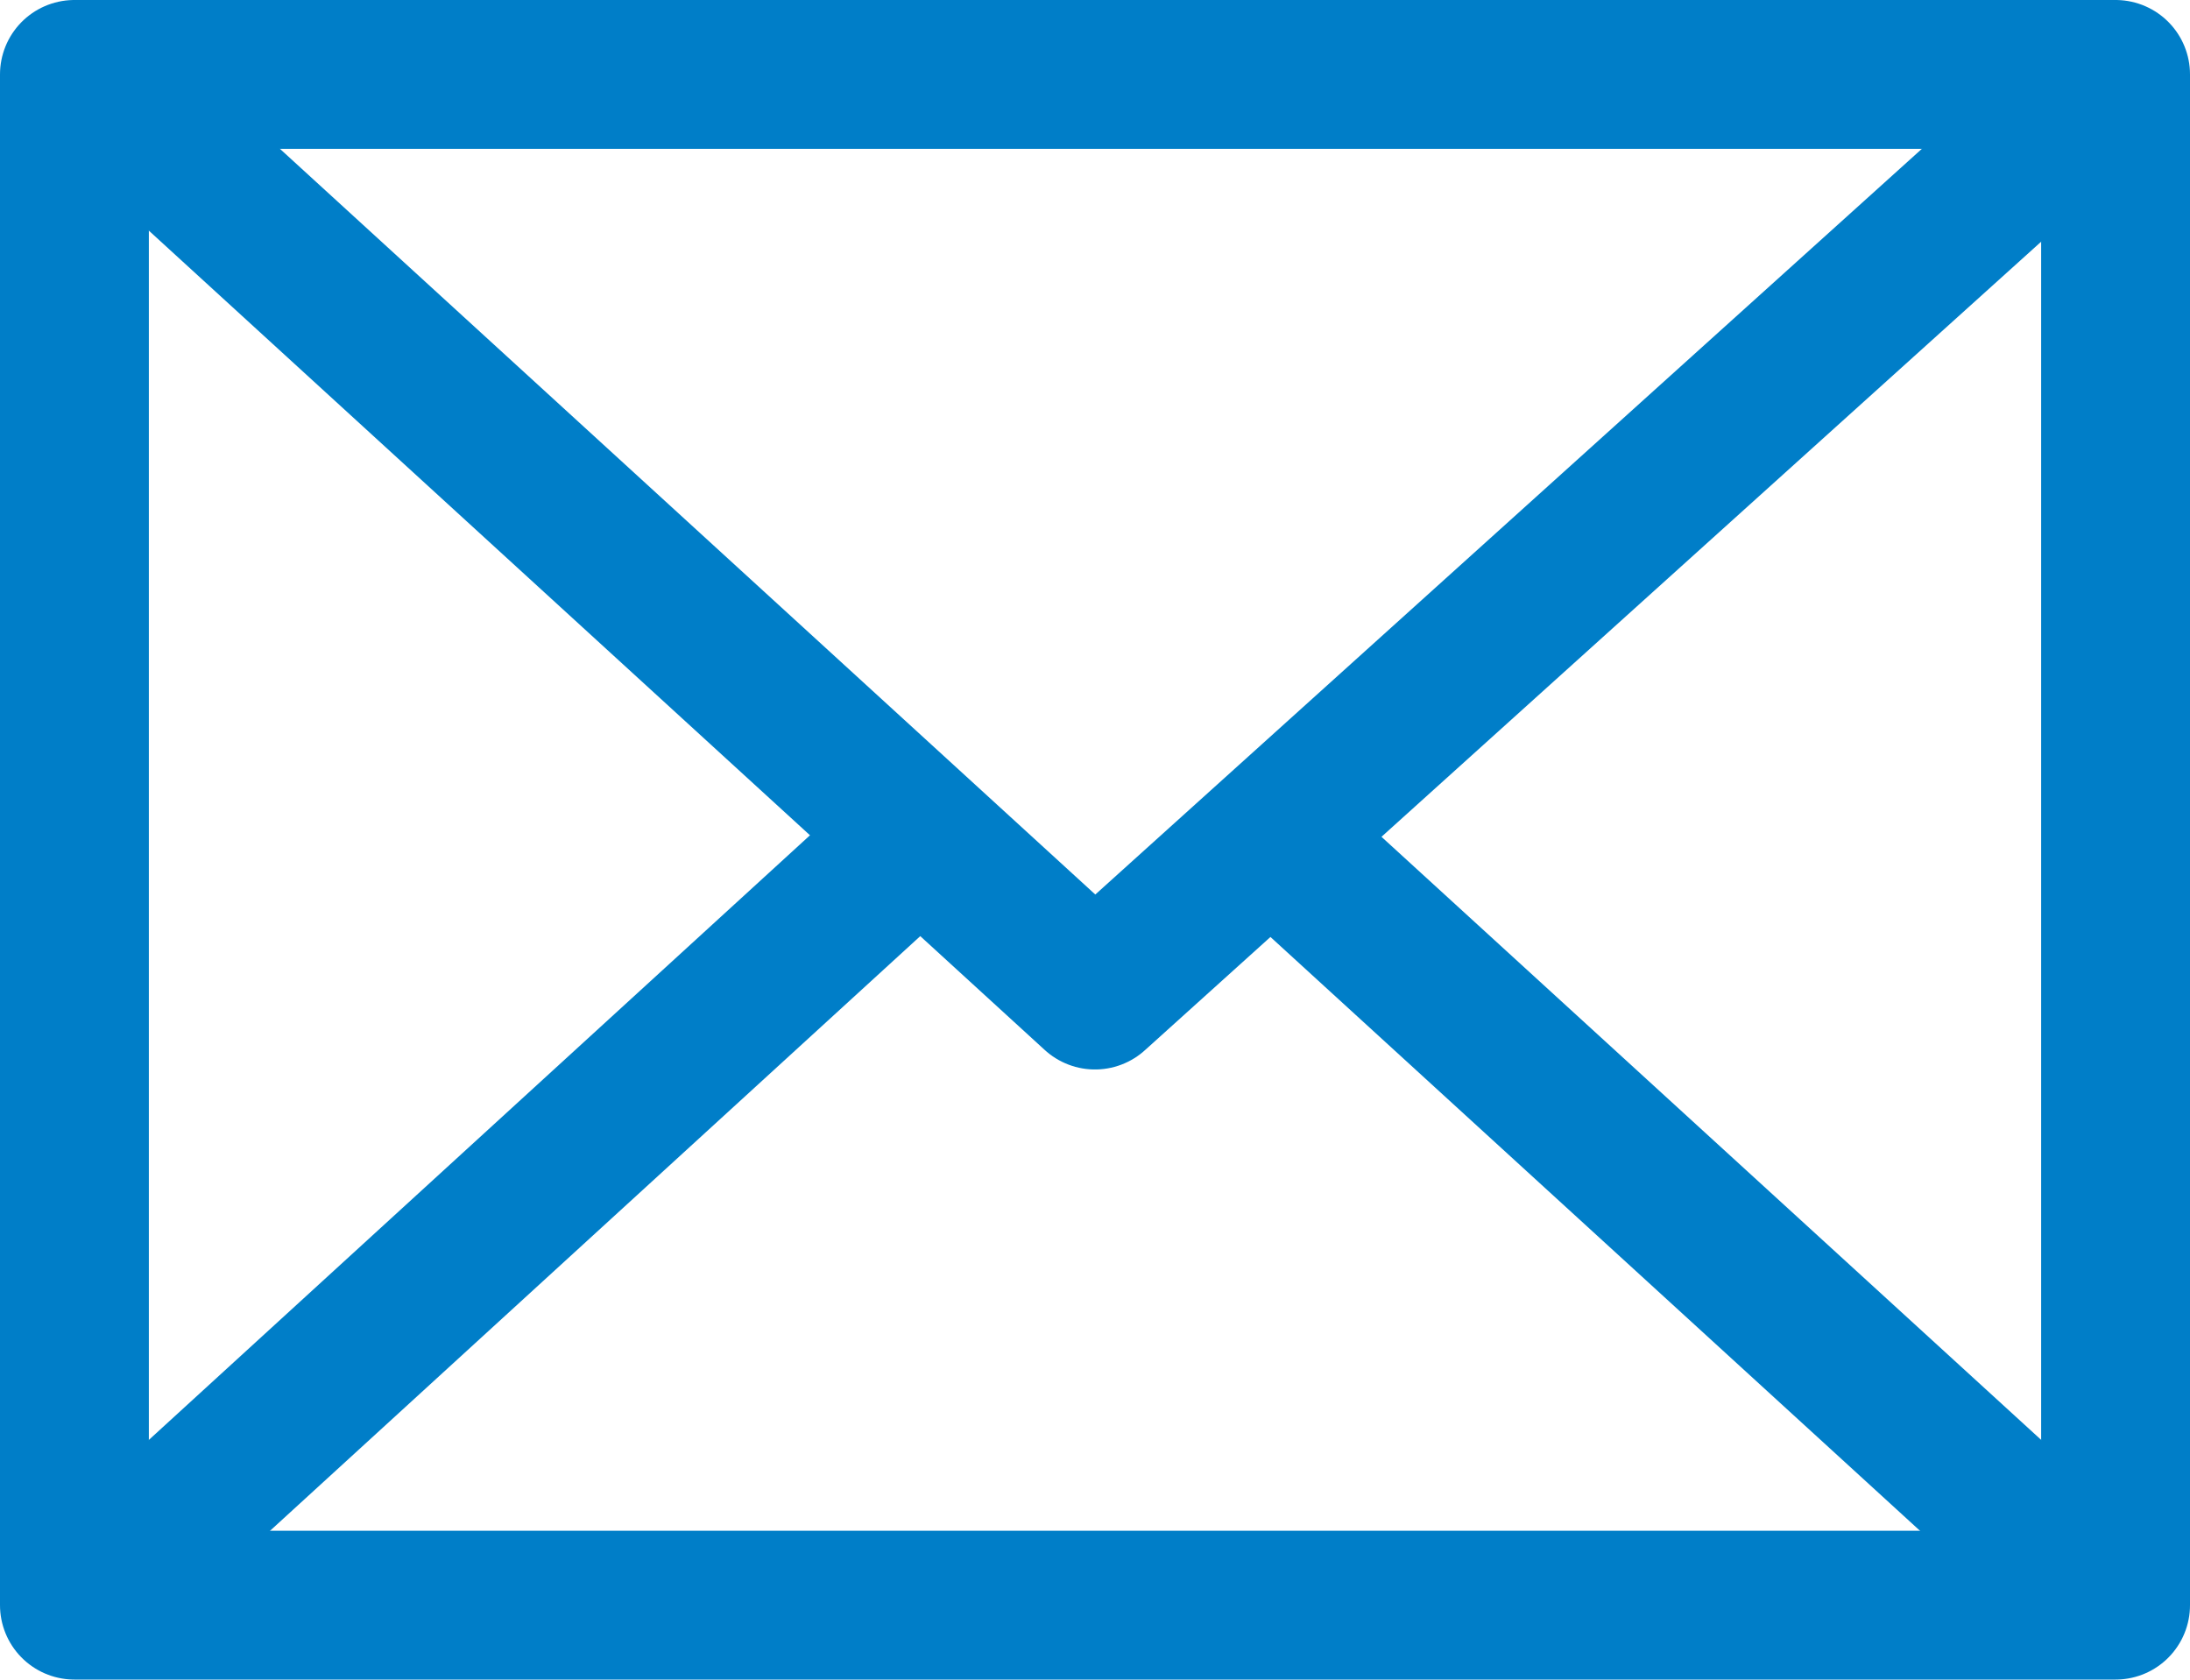
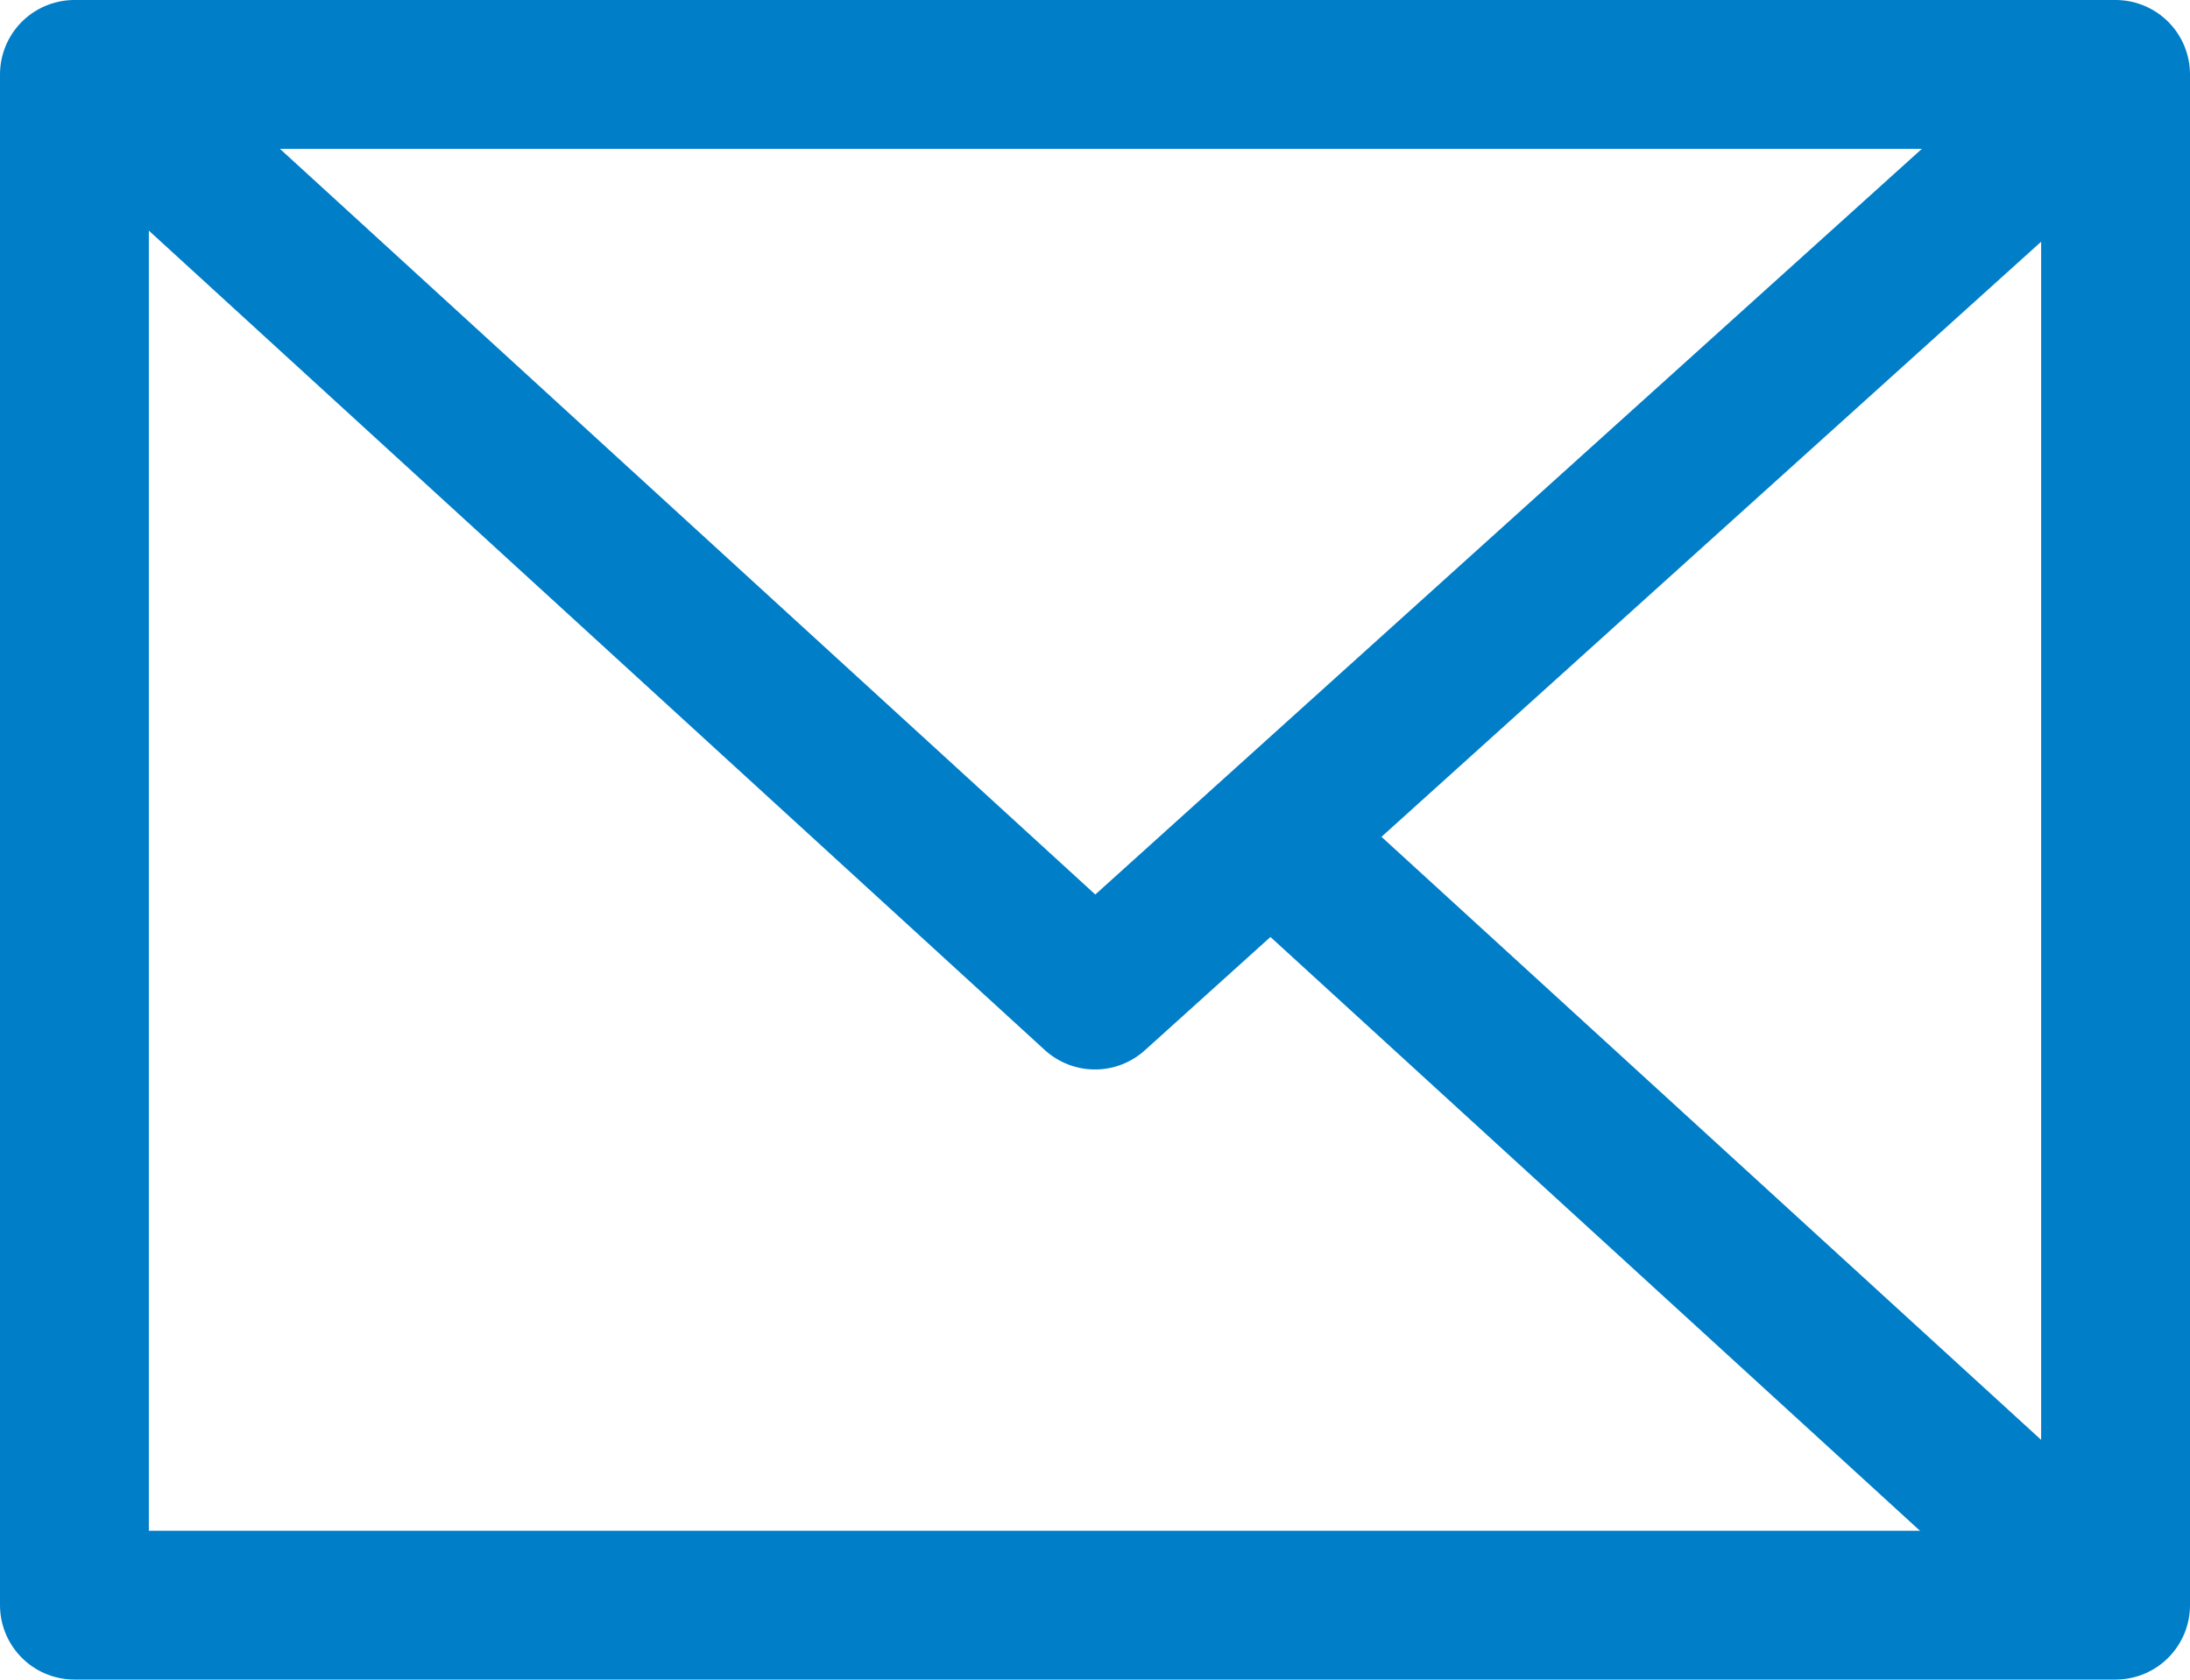
<svg xmlns="http://www.w3.org/2000/svg" width="29.425" height="22.569" viewBox="0 0 29.425 22.569">
  <defs>
    <style>.a{fill:none;stroke:#007ec8;stroke-linecap:round;stroke-linejoin:round;stroke-width:2px;}</style>
  </defs>
  <g transform="translate(64.712 -18.716)">
    <rect class="a" width="27.425" height="20.569" transform="translate(-63.712 19.716)" />
    <path class="a" d="M-62.7,20.471-50,32.087l13.092-11.812" />
-     <line class="a" x1="9.842" y2="9.002" transform="translate(-62.7 30.407)" />
    <line class="a" x1="9.846" y1="9.002" transform="translate(-47.144 30.407)" />
  </g>
</svg>